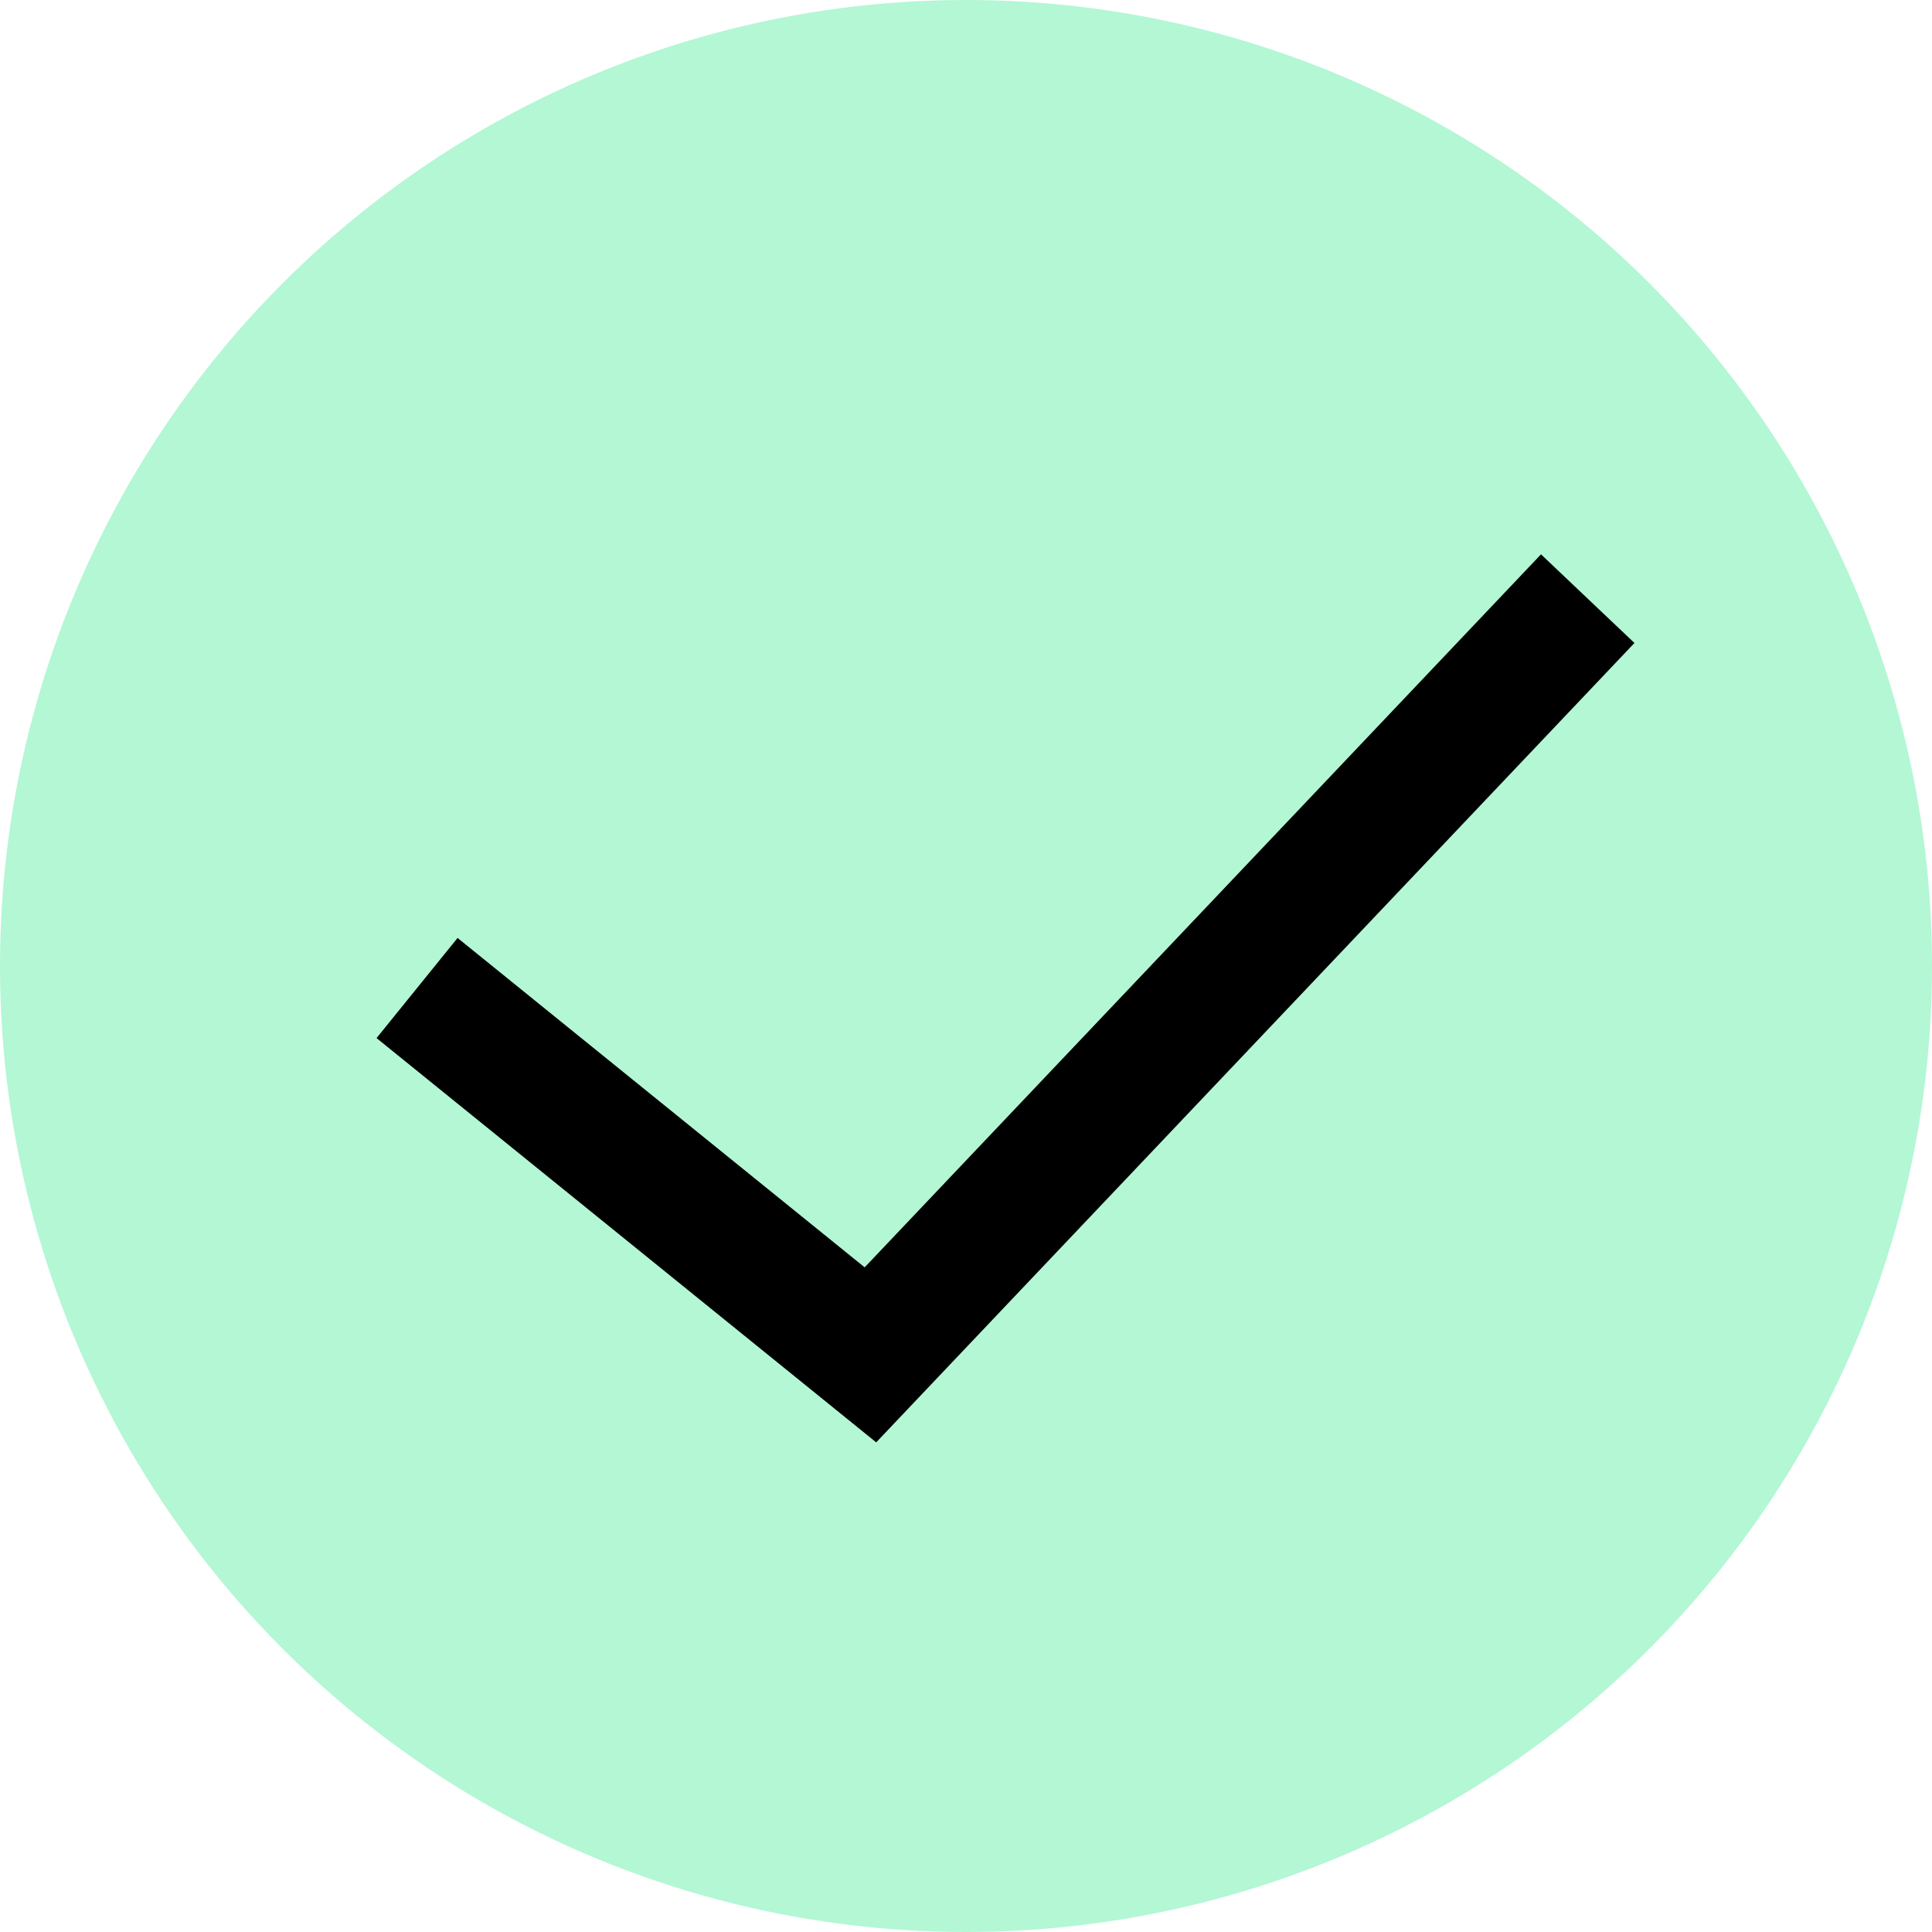
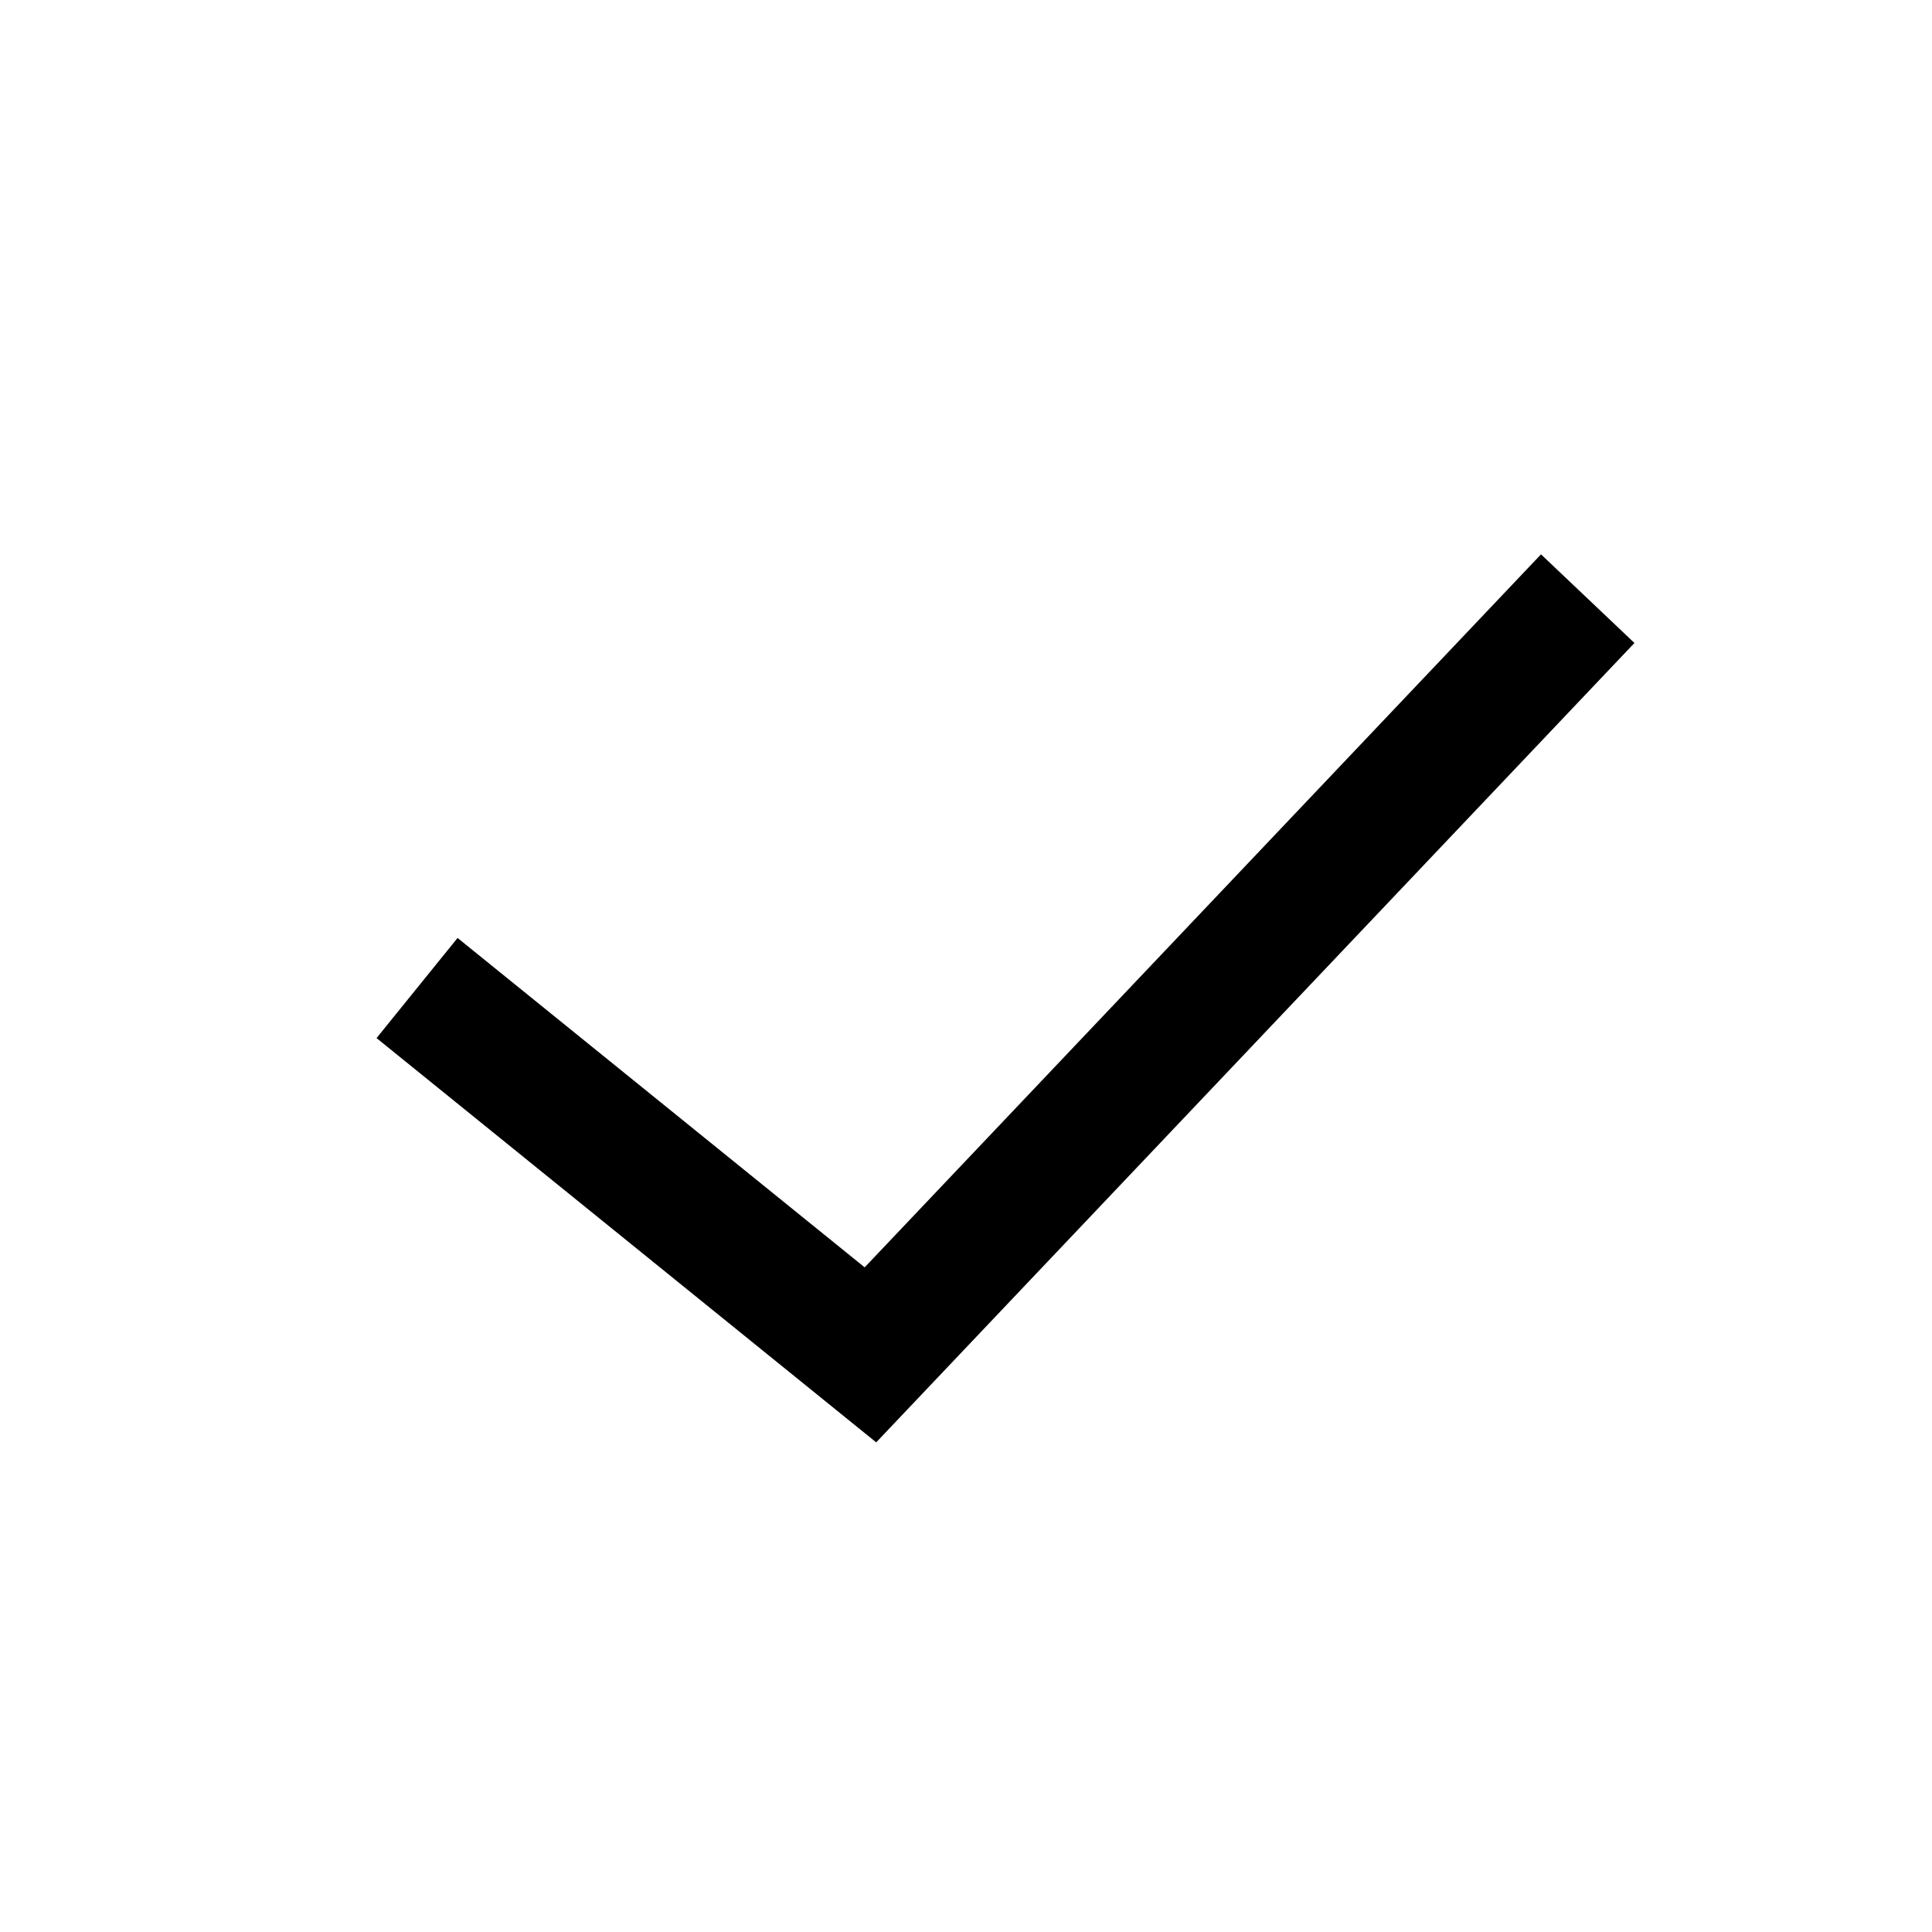
<svg xmlns="http://www.w3.org/2000/svg" width="15" height="15" viewBox="0 0 15 15">
  <g id="Gruppe_148" data-name="Gruppe 148" transform="translate(-352 -5921)">
-     <circle id="Ellipse_24" data-name="Ellipse 24" cx="7.5" cy="7.5" r="7.5" transform="translate(352 5921)" fill="#b3f7d5" />
    <path id="Pfad_560" data-name="Pfad 560" d="M1942.489,5889.9l3.52,2.848,5.569-5.871" transform="translate(-1587.251 38.771)" fill="none" stroke="#000" stroke-width="1" />
  </g>
</svg>